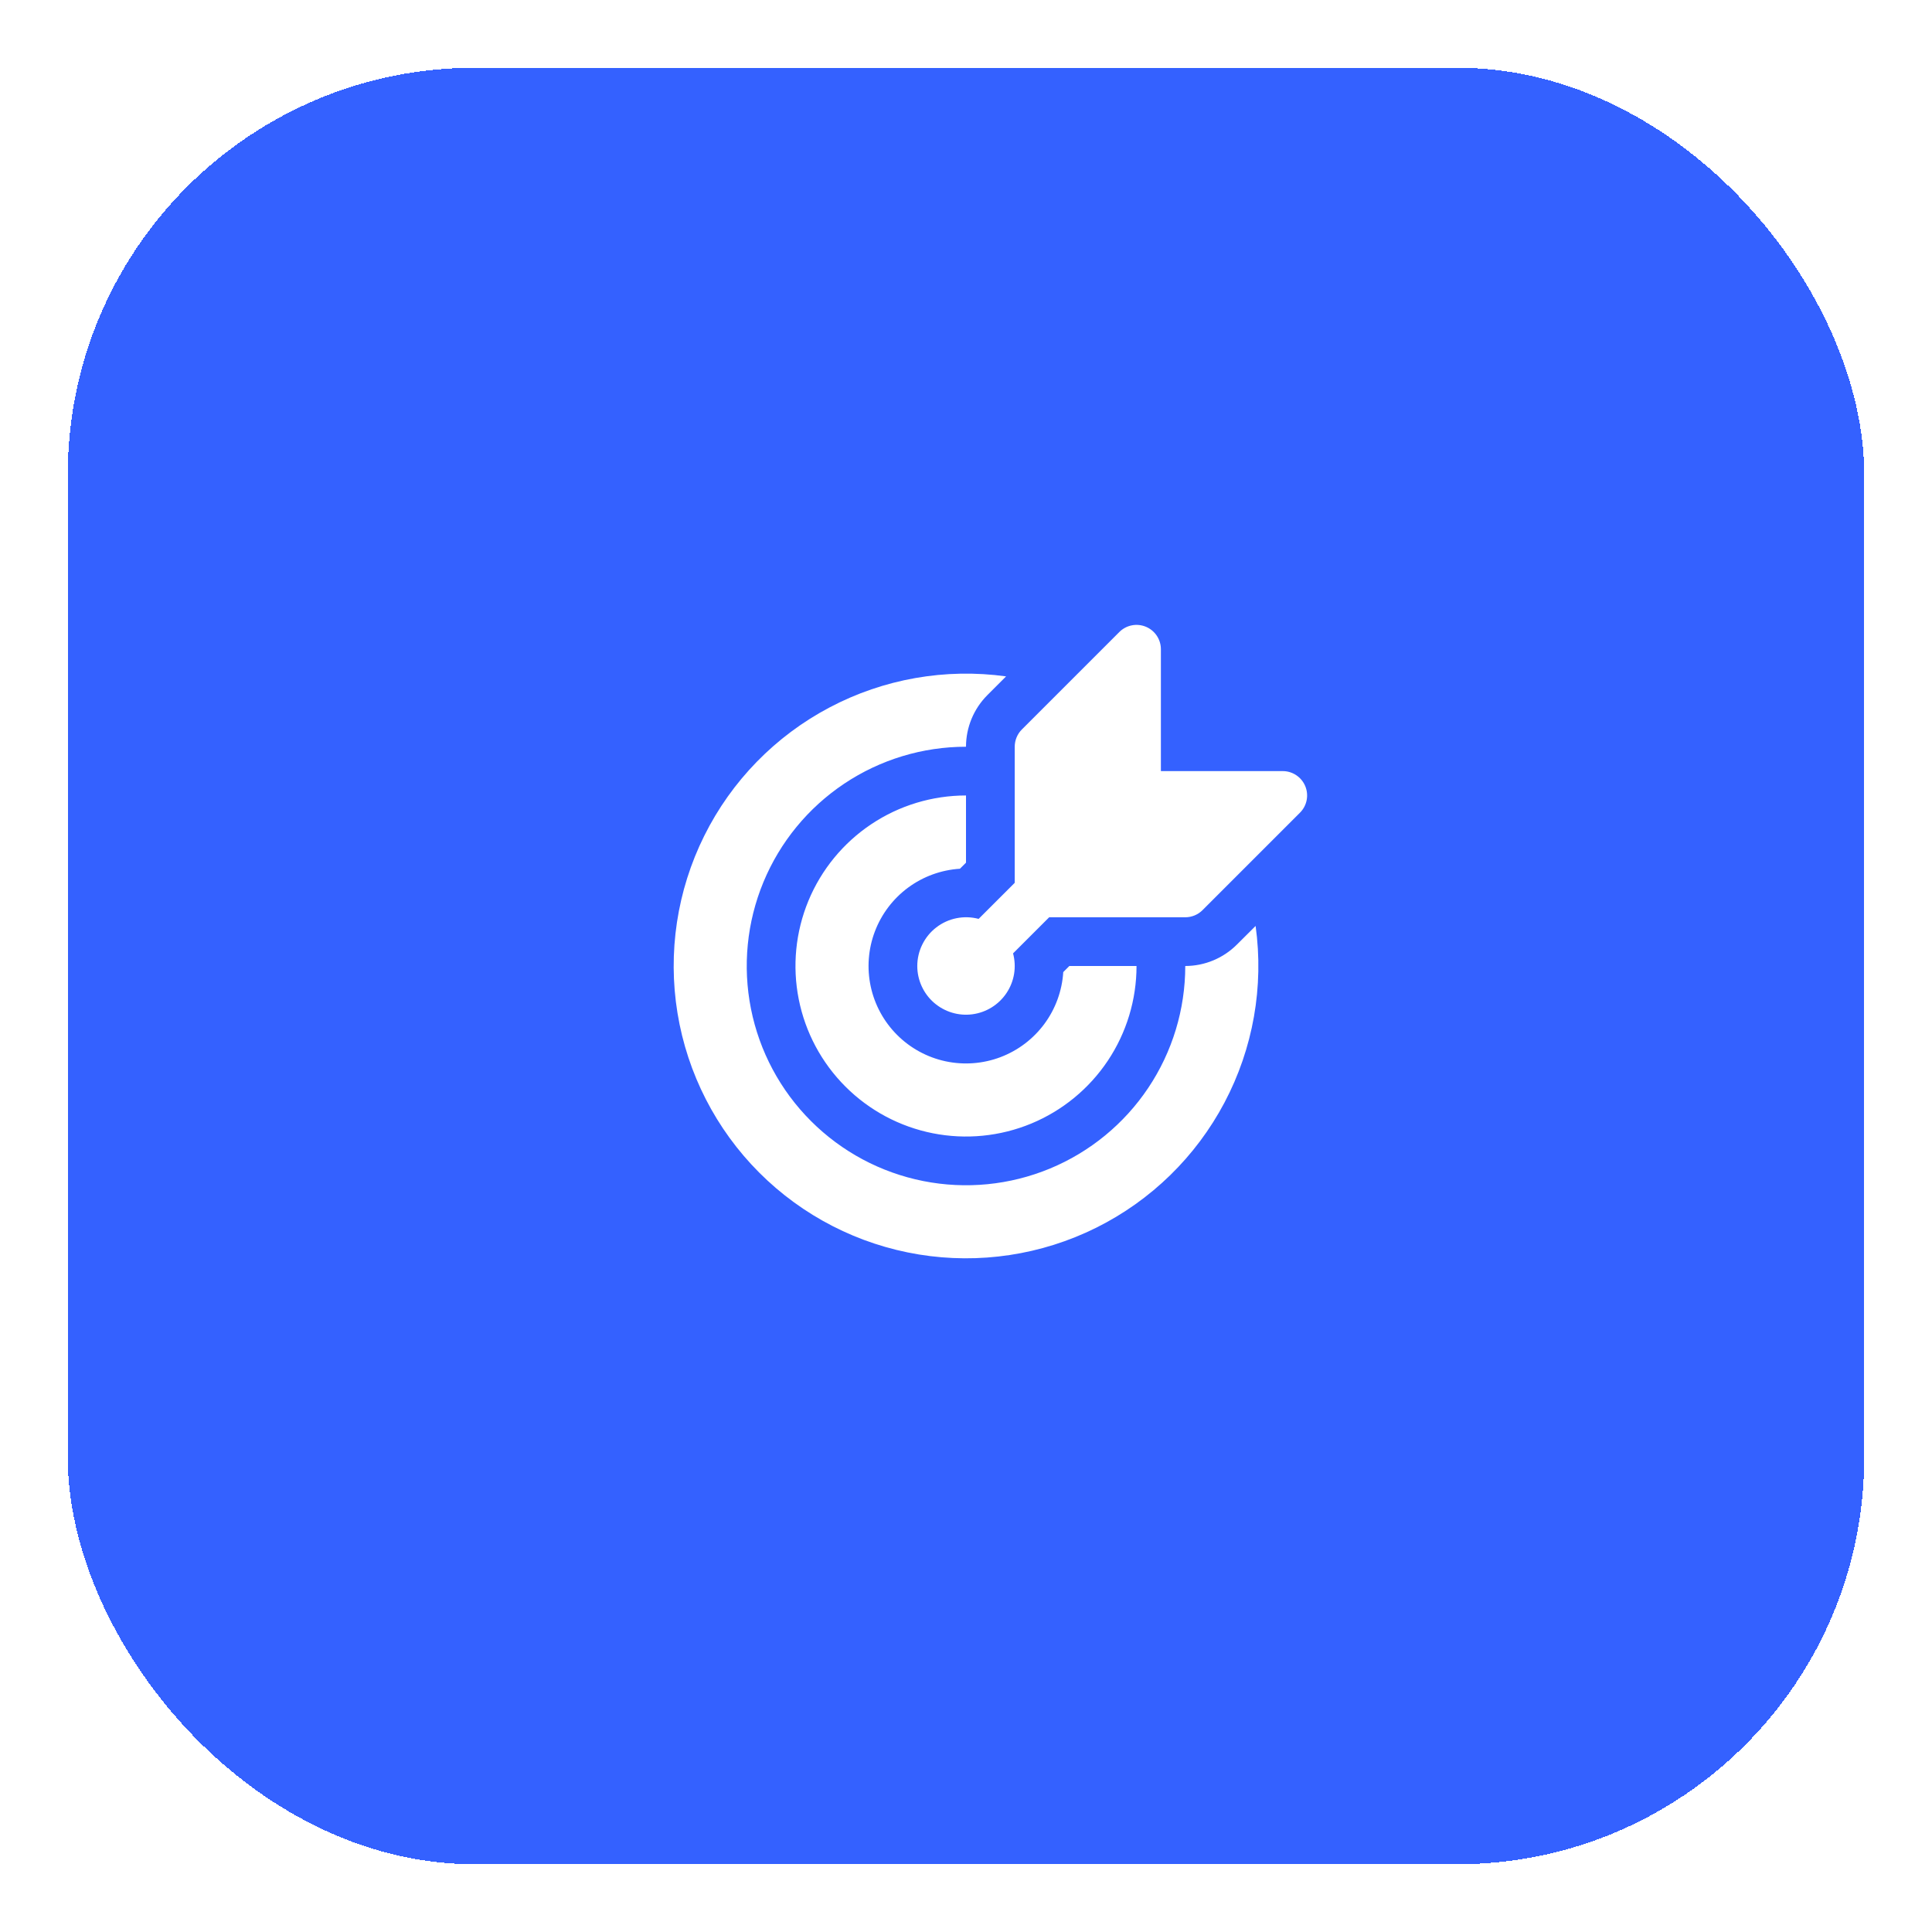
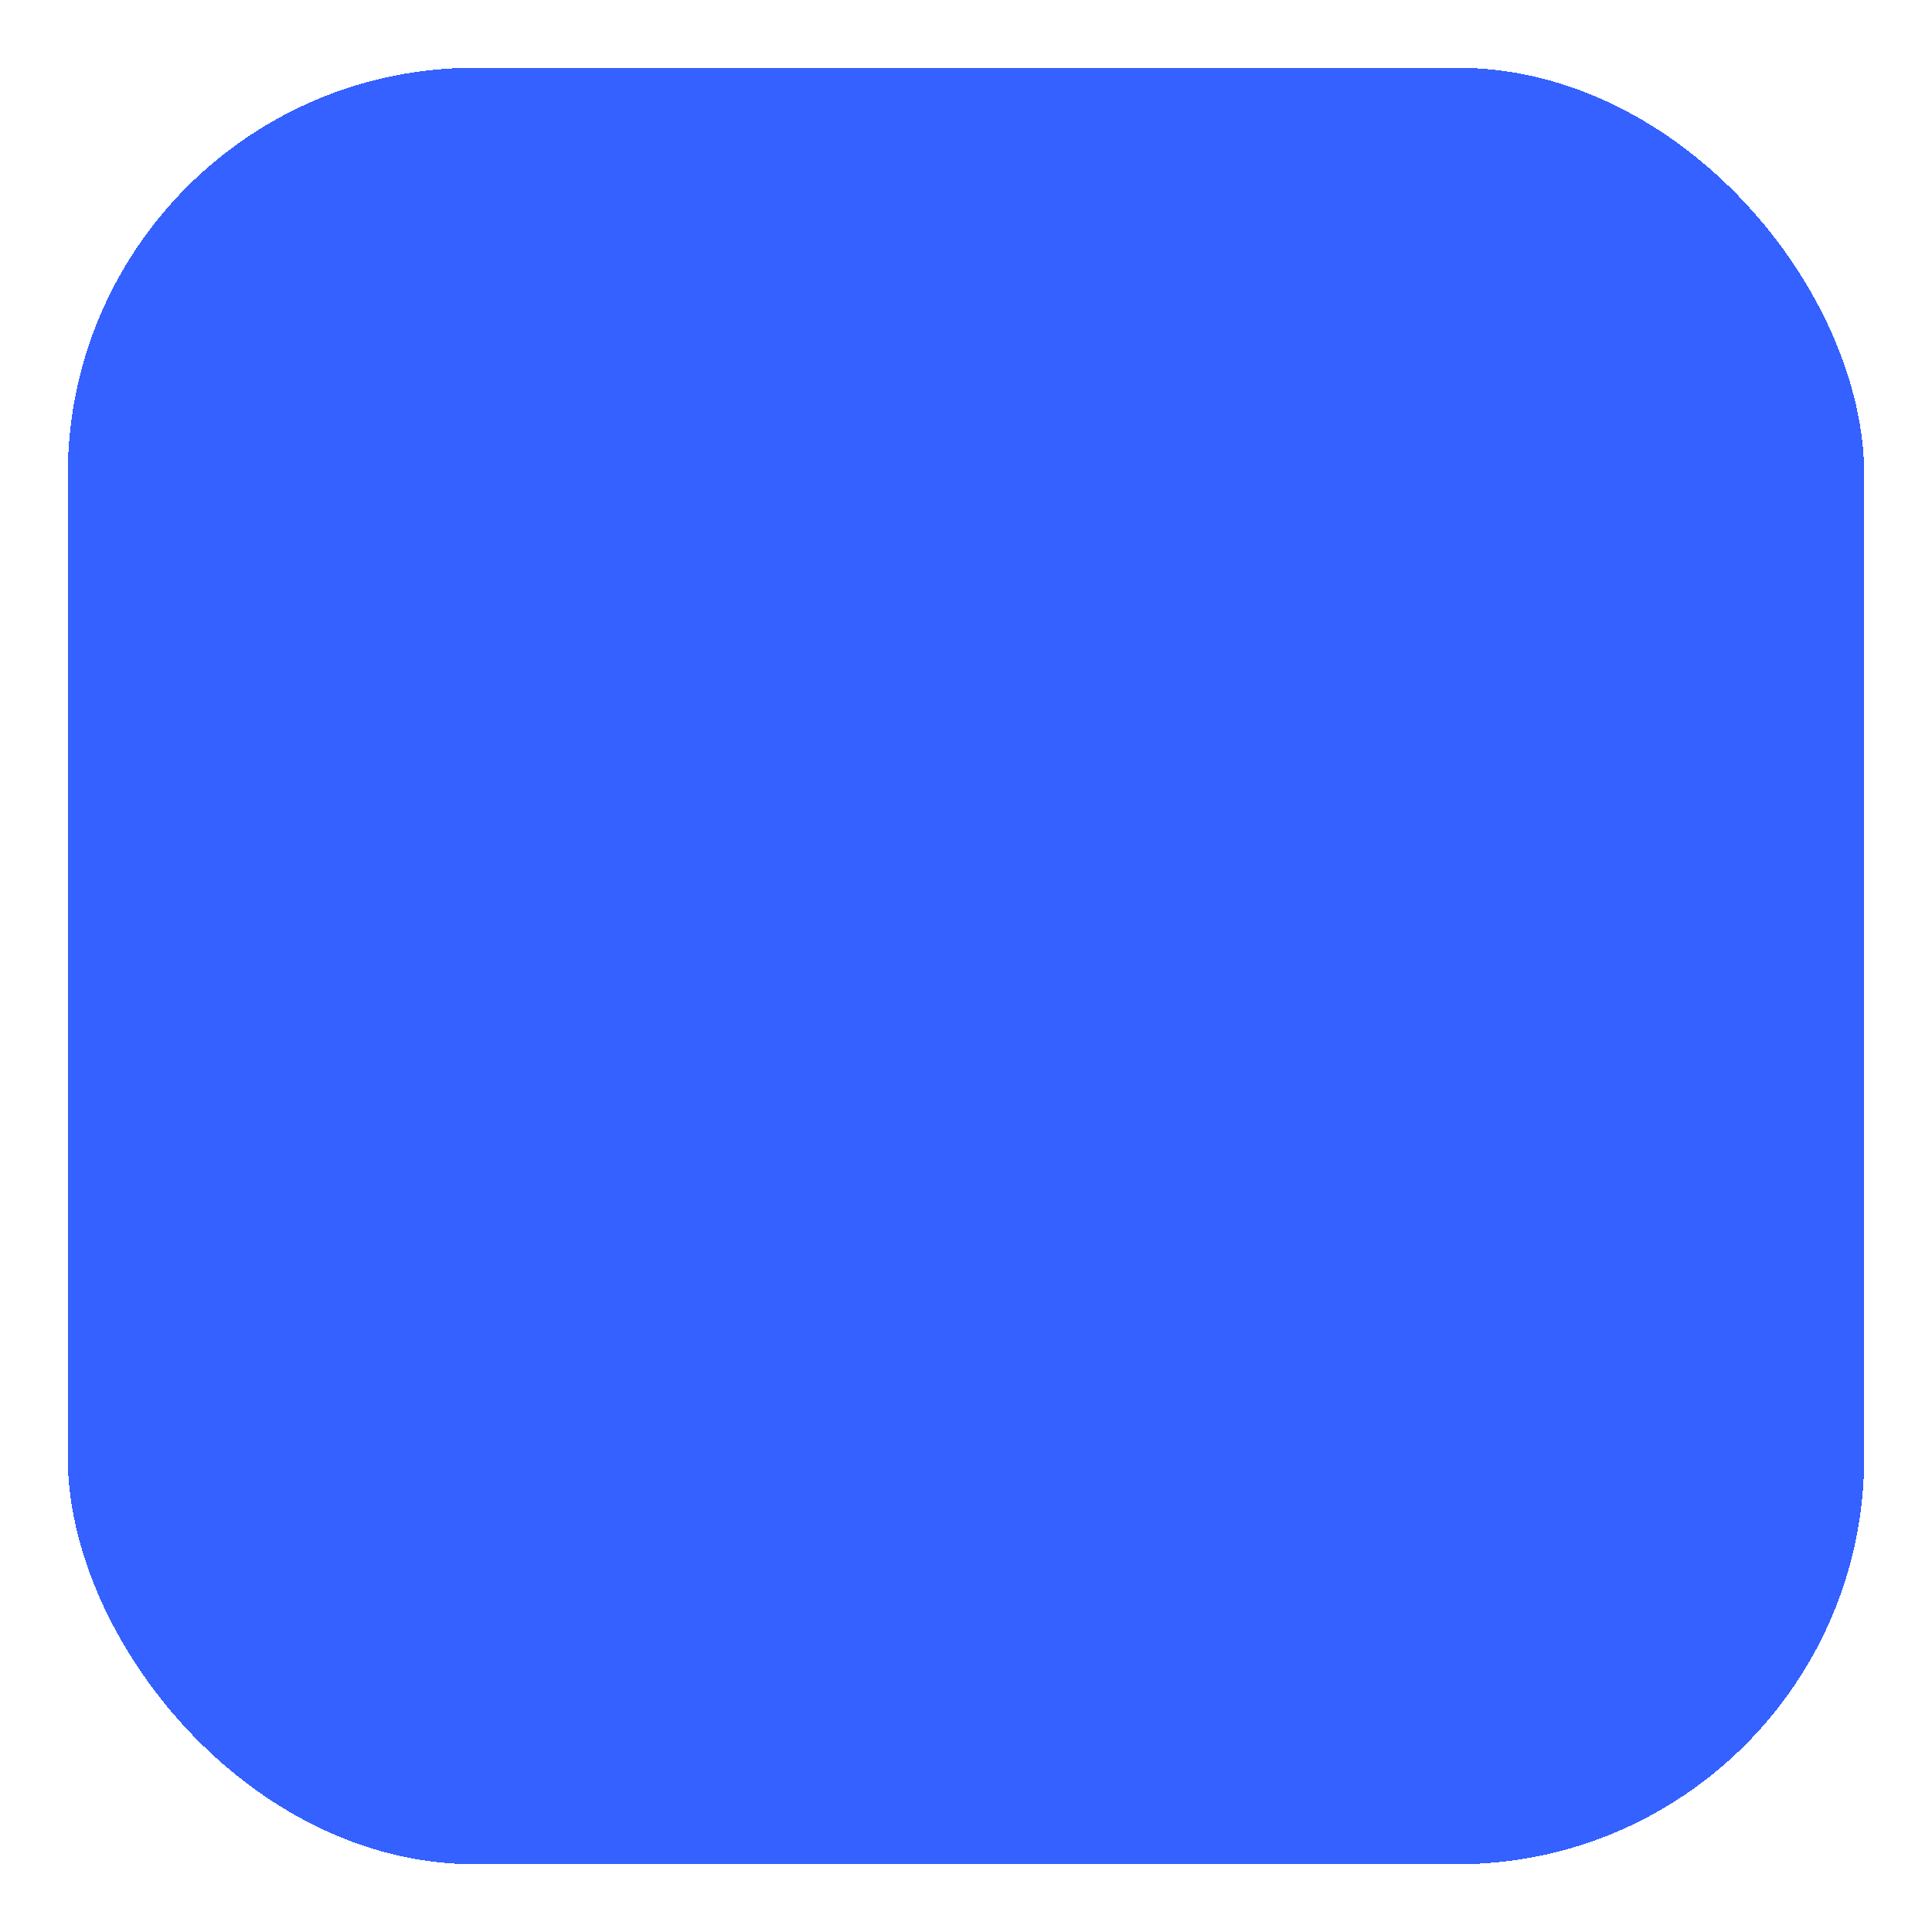
<svg xmlns="http://www.w3.org/2000/svg" width="114" height="114" viewBox="0 0 114 114" fill="none">
  <g filter="url(#filter0_d_306_115)">
    <rect x="4" width="106" height="106" rx="24" fill="#3461FF" shape-rendering="crispEdges" />
-     <path d="M68.5 34.312C68.501 34.028 68.416 33.749 68.259 33.513C68.101 33.276 67.876 33.091 67.613 32.982C67.35 32.873 67.061 32.844 66.781 32.9C66.502 32.956 66.246 33.093 66.045 33.295L60.295 39.045C60.161 39.178 60.056 39.337 59.984 39.512C59.912 39.687 59.875 39.874 59.875 40.062V48.092L57.745 50.22C57.319 50.107 56.872 50.093 56.44 50.18C56.007 50.266 55.601 50.451 55.251 50.72C54.901 50.988 54.618 51.334 54.423 51.729C54.227 52.124 54.126 52.559 54.125 53C54.125 53.409 54.213 53.814 54.382 54.186C54.551 54.559 54.797 54.891 55.105 55.161C55.413 55.43 55.774 55.631 56.166 55.75C56.557 55.869 56.97 55.903 57.376 55.849C57.781 55.796 58.171 55.656 58.518 55.44C58.866 55.224 59.163 54.936 59.39 54.596C59.618 54.256 59.77 53.871 59.837 53.468C59.903 53.064 59.883 52.651 59.777 52.255L61.908 50.125H69.938C70.126 50.125 70.314 50.088 70.488 50.016C70.663 49.944 70.822 49.839 70.955 49.705L76.705 43.955C76.907 43.754 77.044 43.498 77.1 43.219C77.156 42.94 77.127 42.65 77.018 42.387C76.909 42.124 76.724 41.899 76.487 41.742C76.251 41.584 75.972 41.499 75.688 41.5H68.5V34.312ZM74.089 50.637C74.584 54.217 73.942 57.861 72.253 61.057C70.565 64.252 67.916 66.836 64.68 68.445C61.444 70.054 57.784 70.605 54.218 70.022C50.651 69.439 47.358 67.75 44.803 65.195C42.248 62.639 40.559 59.345 39.977 55.779C39.394 52.212 39.947 48.553 41.556 45.317C43.165 42.081 45.75 39.432 48.946 37.745C52.141 36.057 55.786 35.416 59.366 35.911L58.265 37.012C57.864 37.413 57.546 37.888 57.329 38.411C57.112 38.935 57 39.496 57 40.062C54.441 40.062 51.94 40.821 49.812 42.243C47.685 43.664 46.026 45.685 45.047 48.049C44.068 50.413 43.812 53.014 44.311 55.524C44.81 58.034 46.042 60.339 47.852 62.148C49.661 63.958 51.966 65.19 54.476 65.689C56.986 66.188 59.587 65.932 61.951 64.953C64.315 63.974 66.335 62.315 67.757 60.188C69.179 58.06 69.938 55.559 69.938 53C71.081 52.999 72.177 52.544 72.985 51.735L74.089 50.637ZM57 42.938C55.01 42.938 53.064 43.528 51.41 44.633C49.755 45.739 48.465 47.311 47.703 49.149C46.942 50.988 46.743 53.011 47.131 54.963C47.519 56.915 48.477 58.708 49.885 60.115C51.292 61.523 53.085 62.481 55.037 62.869C56.989 63.257 59.012 63.058 60.851 62.297C62.689 61.535 64.261 60.245 65.367 58.59C66.472 56.936 67.062 54.99 67.062 53H63.098L62.739 53.359C62.669 54.464 62.283 55.525 61.626 56.415C60.968 57.306 60.068 57.987 59.033 58.379C57.998 58.77 56.872 58.854 55.79 58.622C54.708 58.389 53.716 57.849 52.934 57.066C52.151 56.284 51.611 55.292 51.378 54.21C51.146 53.128 51.23 52.002 51.621 50.967C52.013 49.932 52.694 49.032 53.585 48.374C54.475 47.717 55.536 47.331 56.641 47.261L57 46.902V42.938Z" fill="white" />
  </g>
  <defs>
    <filter id="filter0_d_306_115" x="0" y="0" width="114" height="114" filterUnits="userSpaceOnUse" color-interpolation-filters="sRGB">
      <feFlood flood-opacity="0" result="BackgroundImageFix" />
      <feColorMatrix in="SourceAlpha" type="matrix" values="0 0 0 0 0 0 0 0 0 0 0 0 0 0 0 0 0 0 127 0" result="hardAlpha" />
      <feOffset dy="4" />
      <feGaussianBlur stdDeviation="2" />
      <feComposite in2="hardAlpha" operator="out" />
      <feColorMatrix type="matrix" values="0 0 0 0 0 0 0 0 0 0 0 0 0 0 0 0 0 0 0.25 0" />
      <feBlend mode="normal" in2="BackgroundImageFix" result="effect1_dropShadow_306_115" />
      <feBlend mode="normal" in="SourceGraphic" in2="effect1_dropShadow_306_115" result="shape" />
    </filter>
  </defs>
</svg>